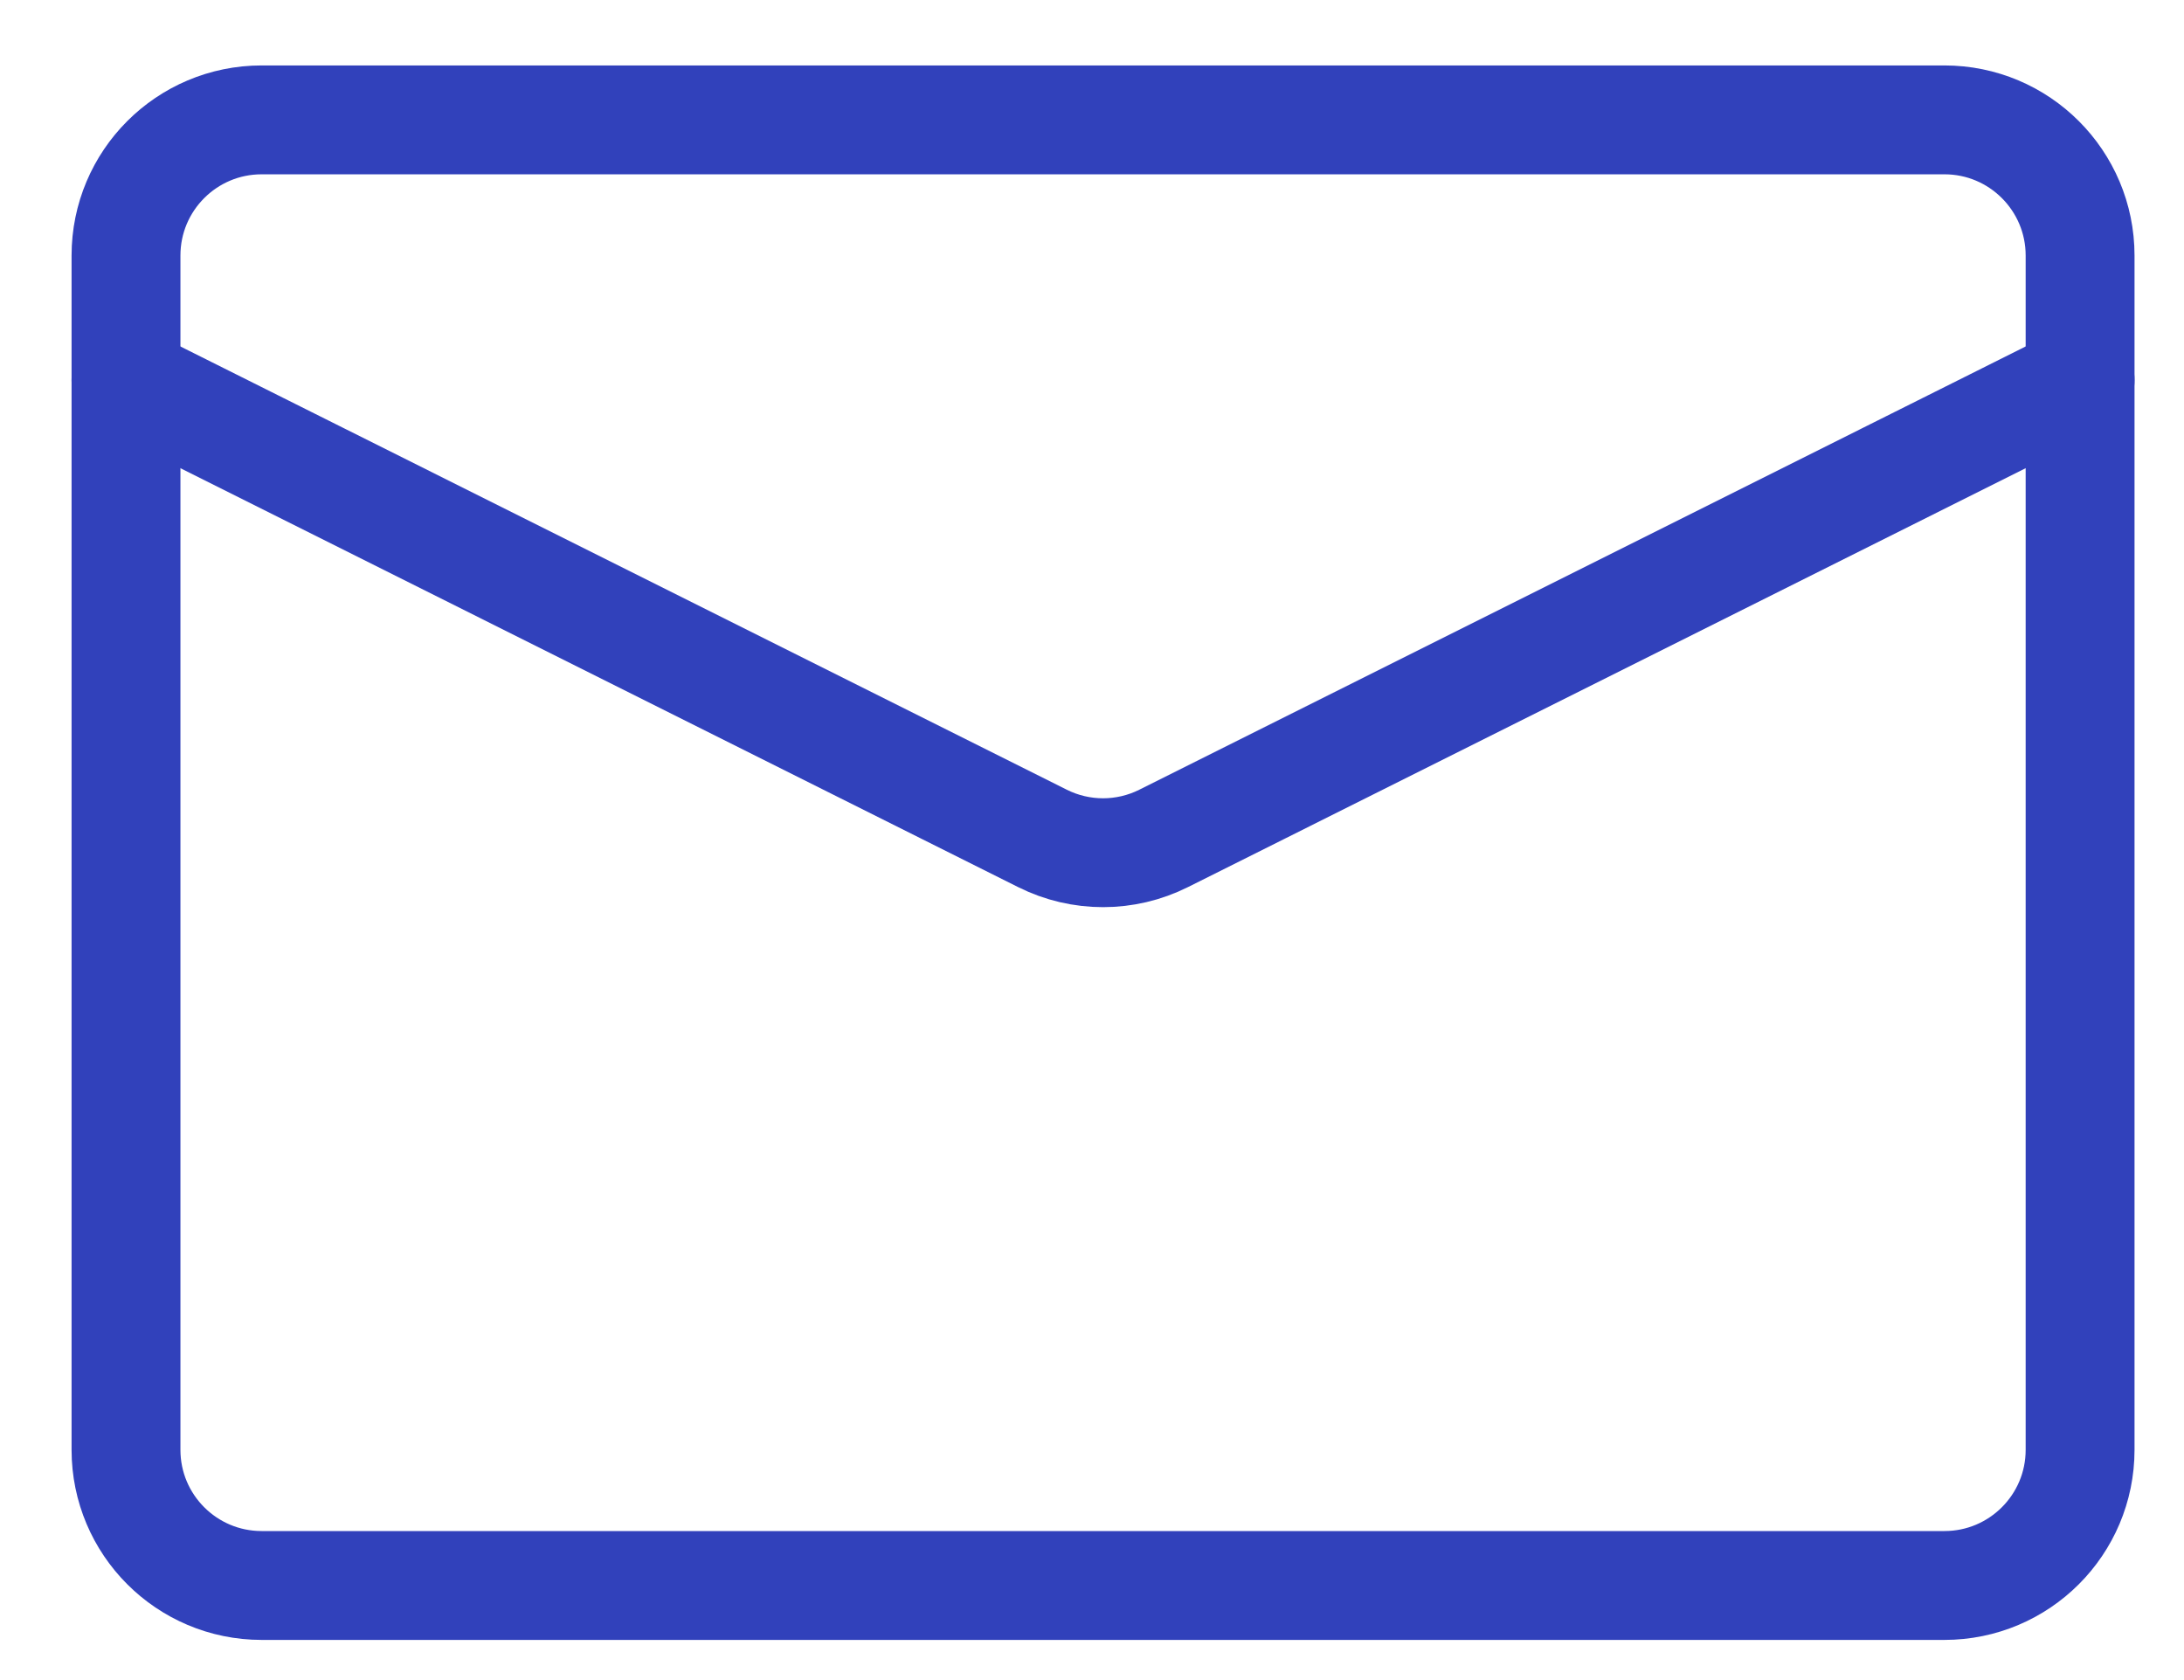
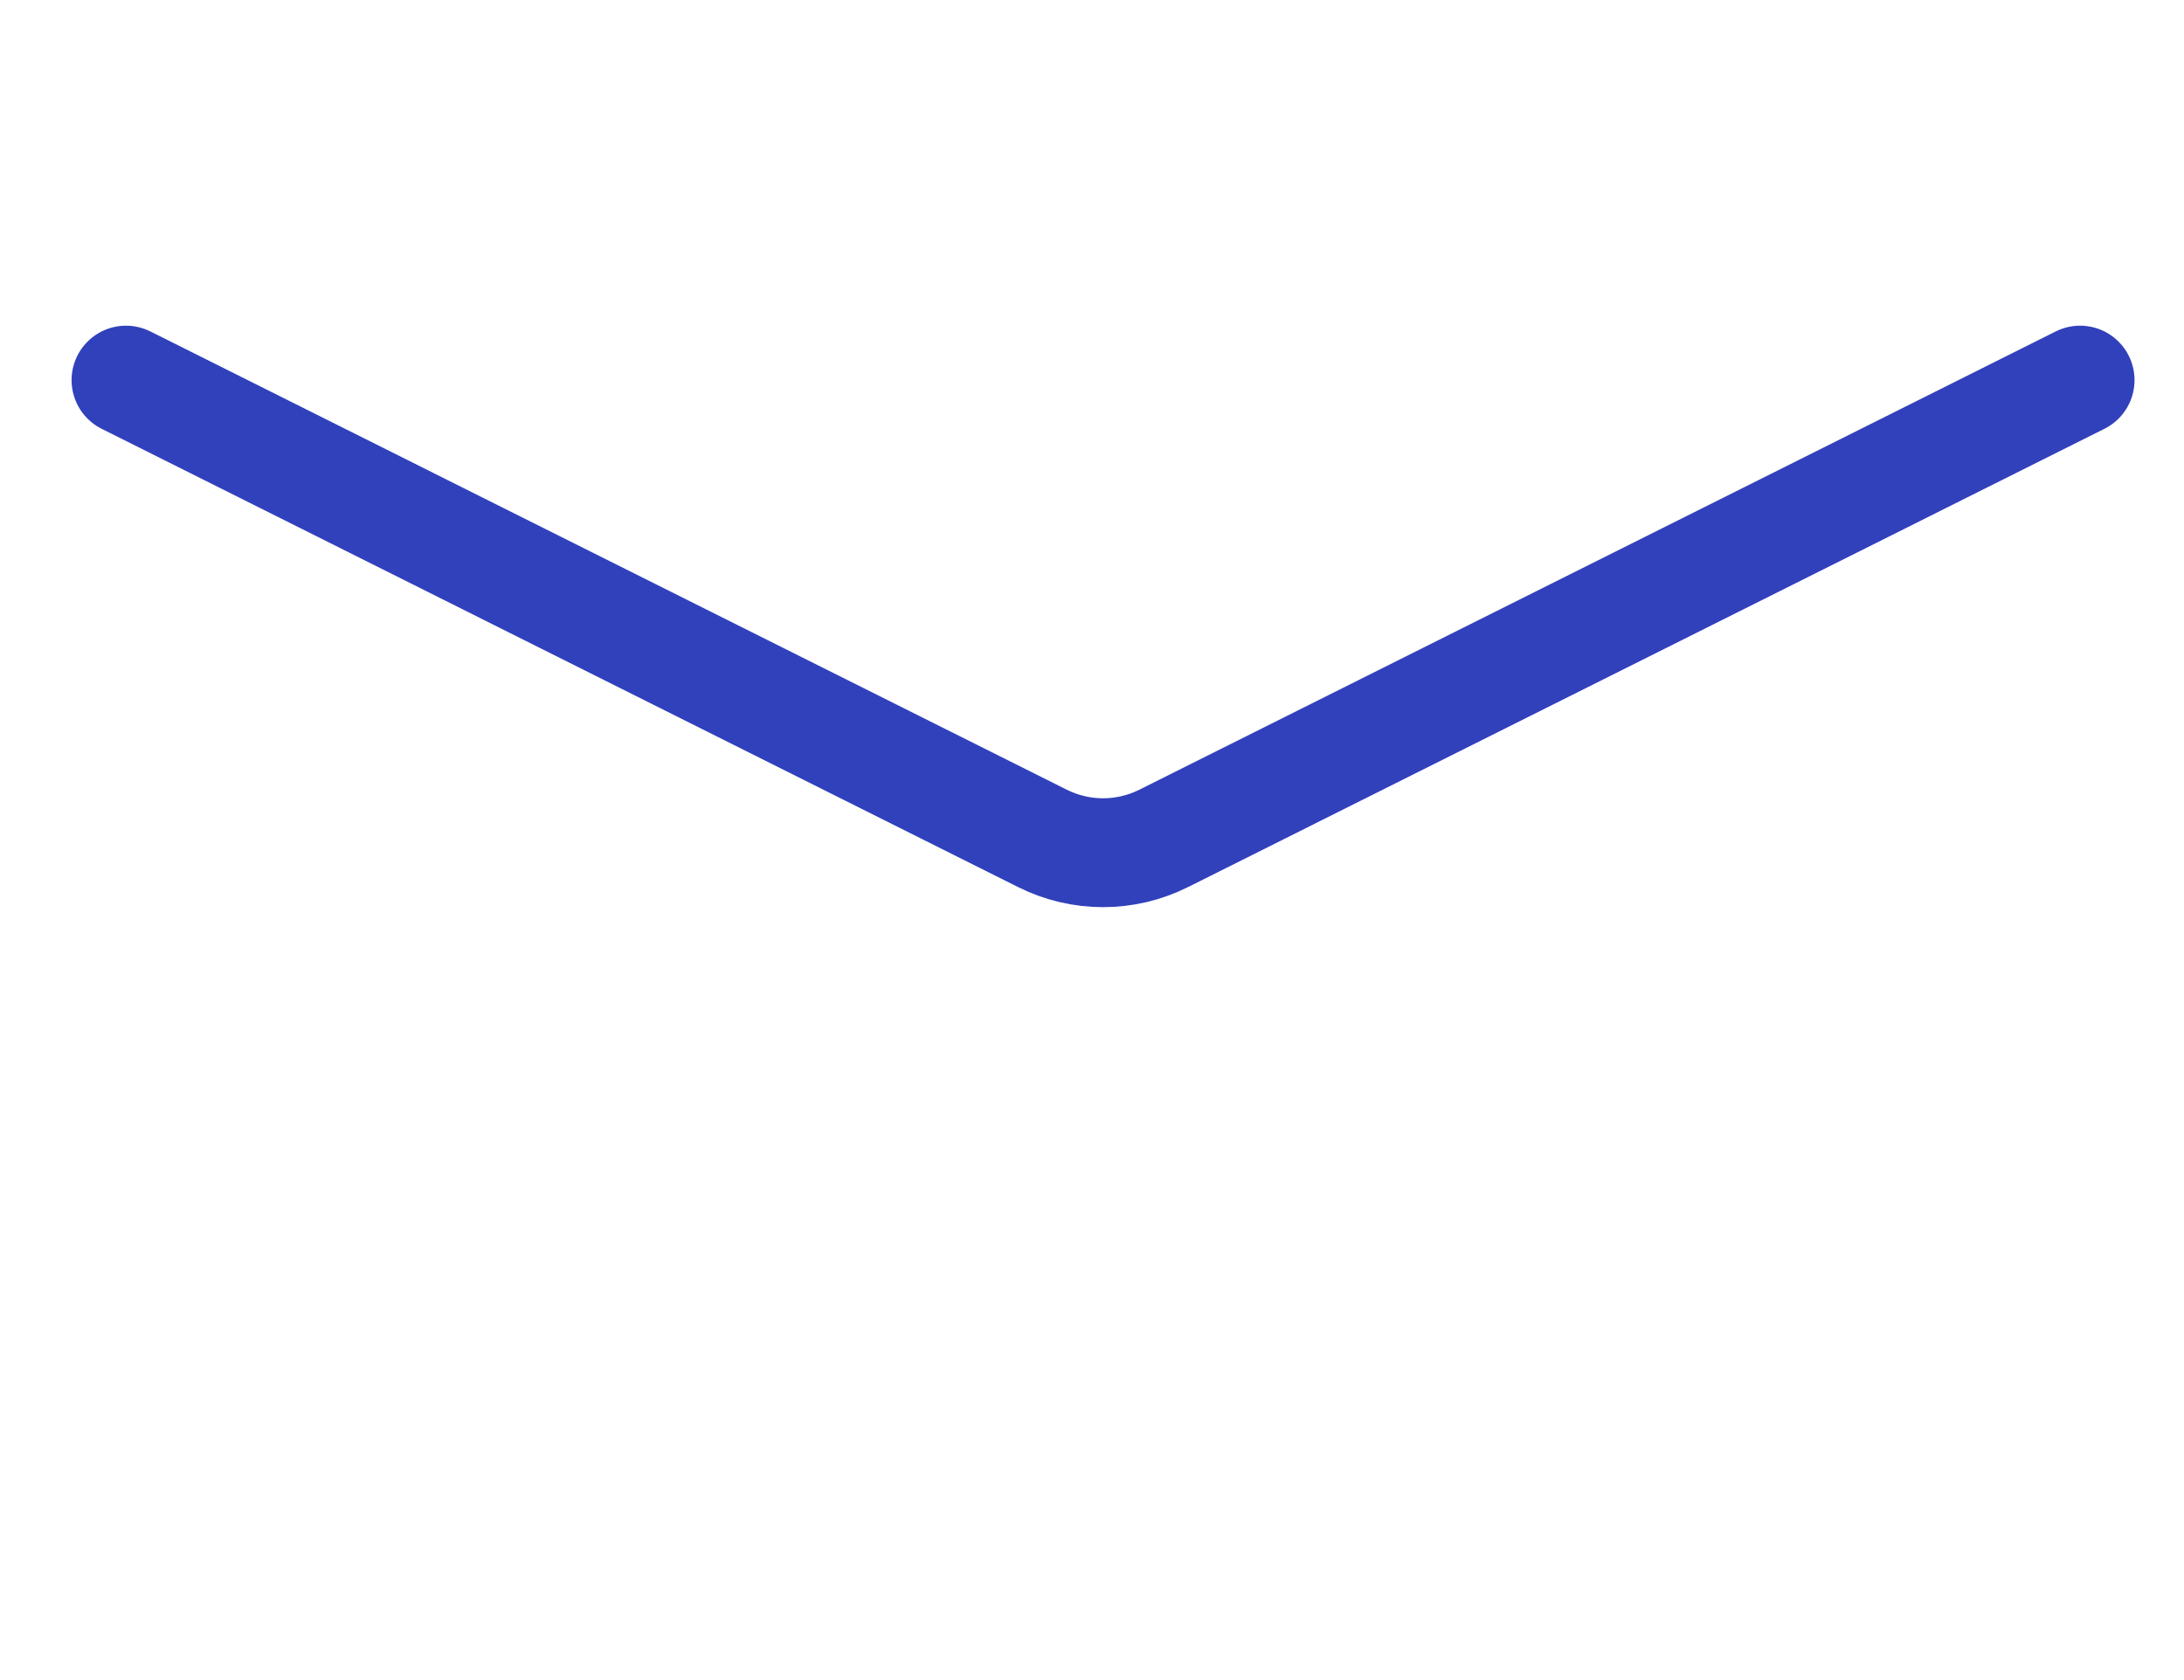
<svg xmlns="http://www.w3.org/2000/svg" width="26" height="20" viewBox="0 0 26 20" fill="none">
-   <path d="M23.148 1.427H3.115C2.223 1.427 1.5 2.15 1.5 3.042V17.259C1.5 18.151 2.223 18.874 3.115 18.874H23.148C24.04 18.874 24.763 18.151 24.763 17.259V3.042C24.763 2.15 24.04 1.427 23.148 1.427Z" stroke="#3141BB" stroke-width="1.296" stroke-linecap="round" stroke-linejoin="round" />
  <path d="M1.5 4.525L12.409 9.98C12.864 10.208 13.399 10.208 13.854 9.98L24.763 4.525" stroke="#3141BB" stroke-width="1.296" stroke-linecap="round" stroke-linejoin="round" />
</svg>